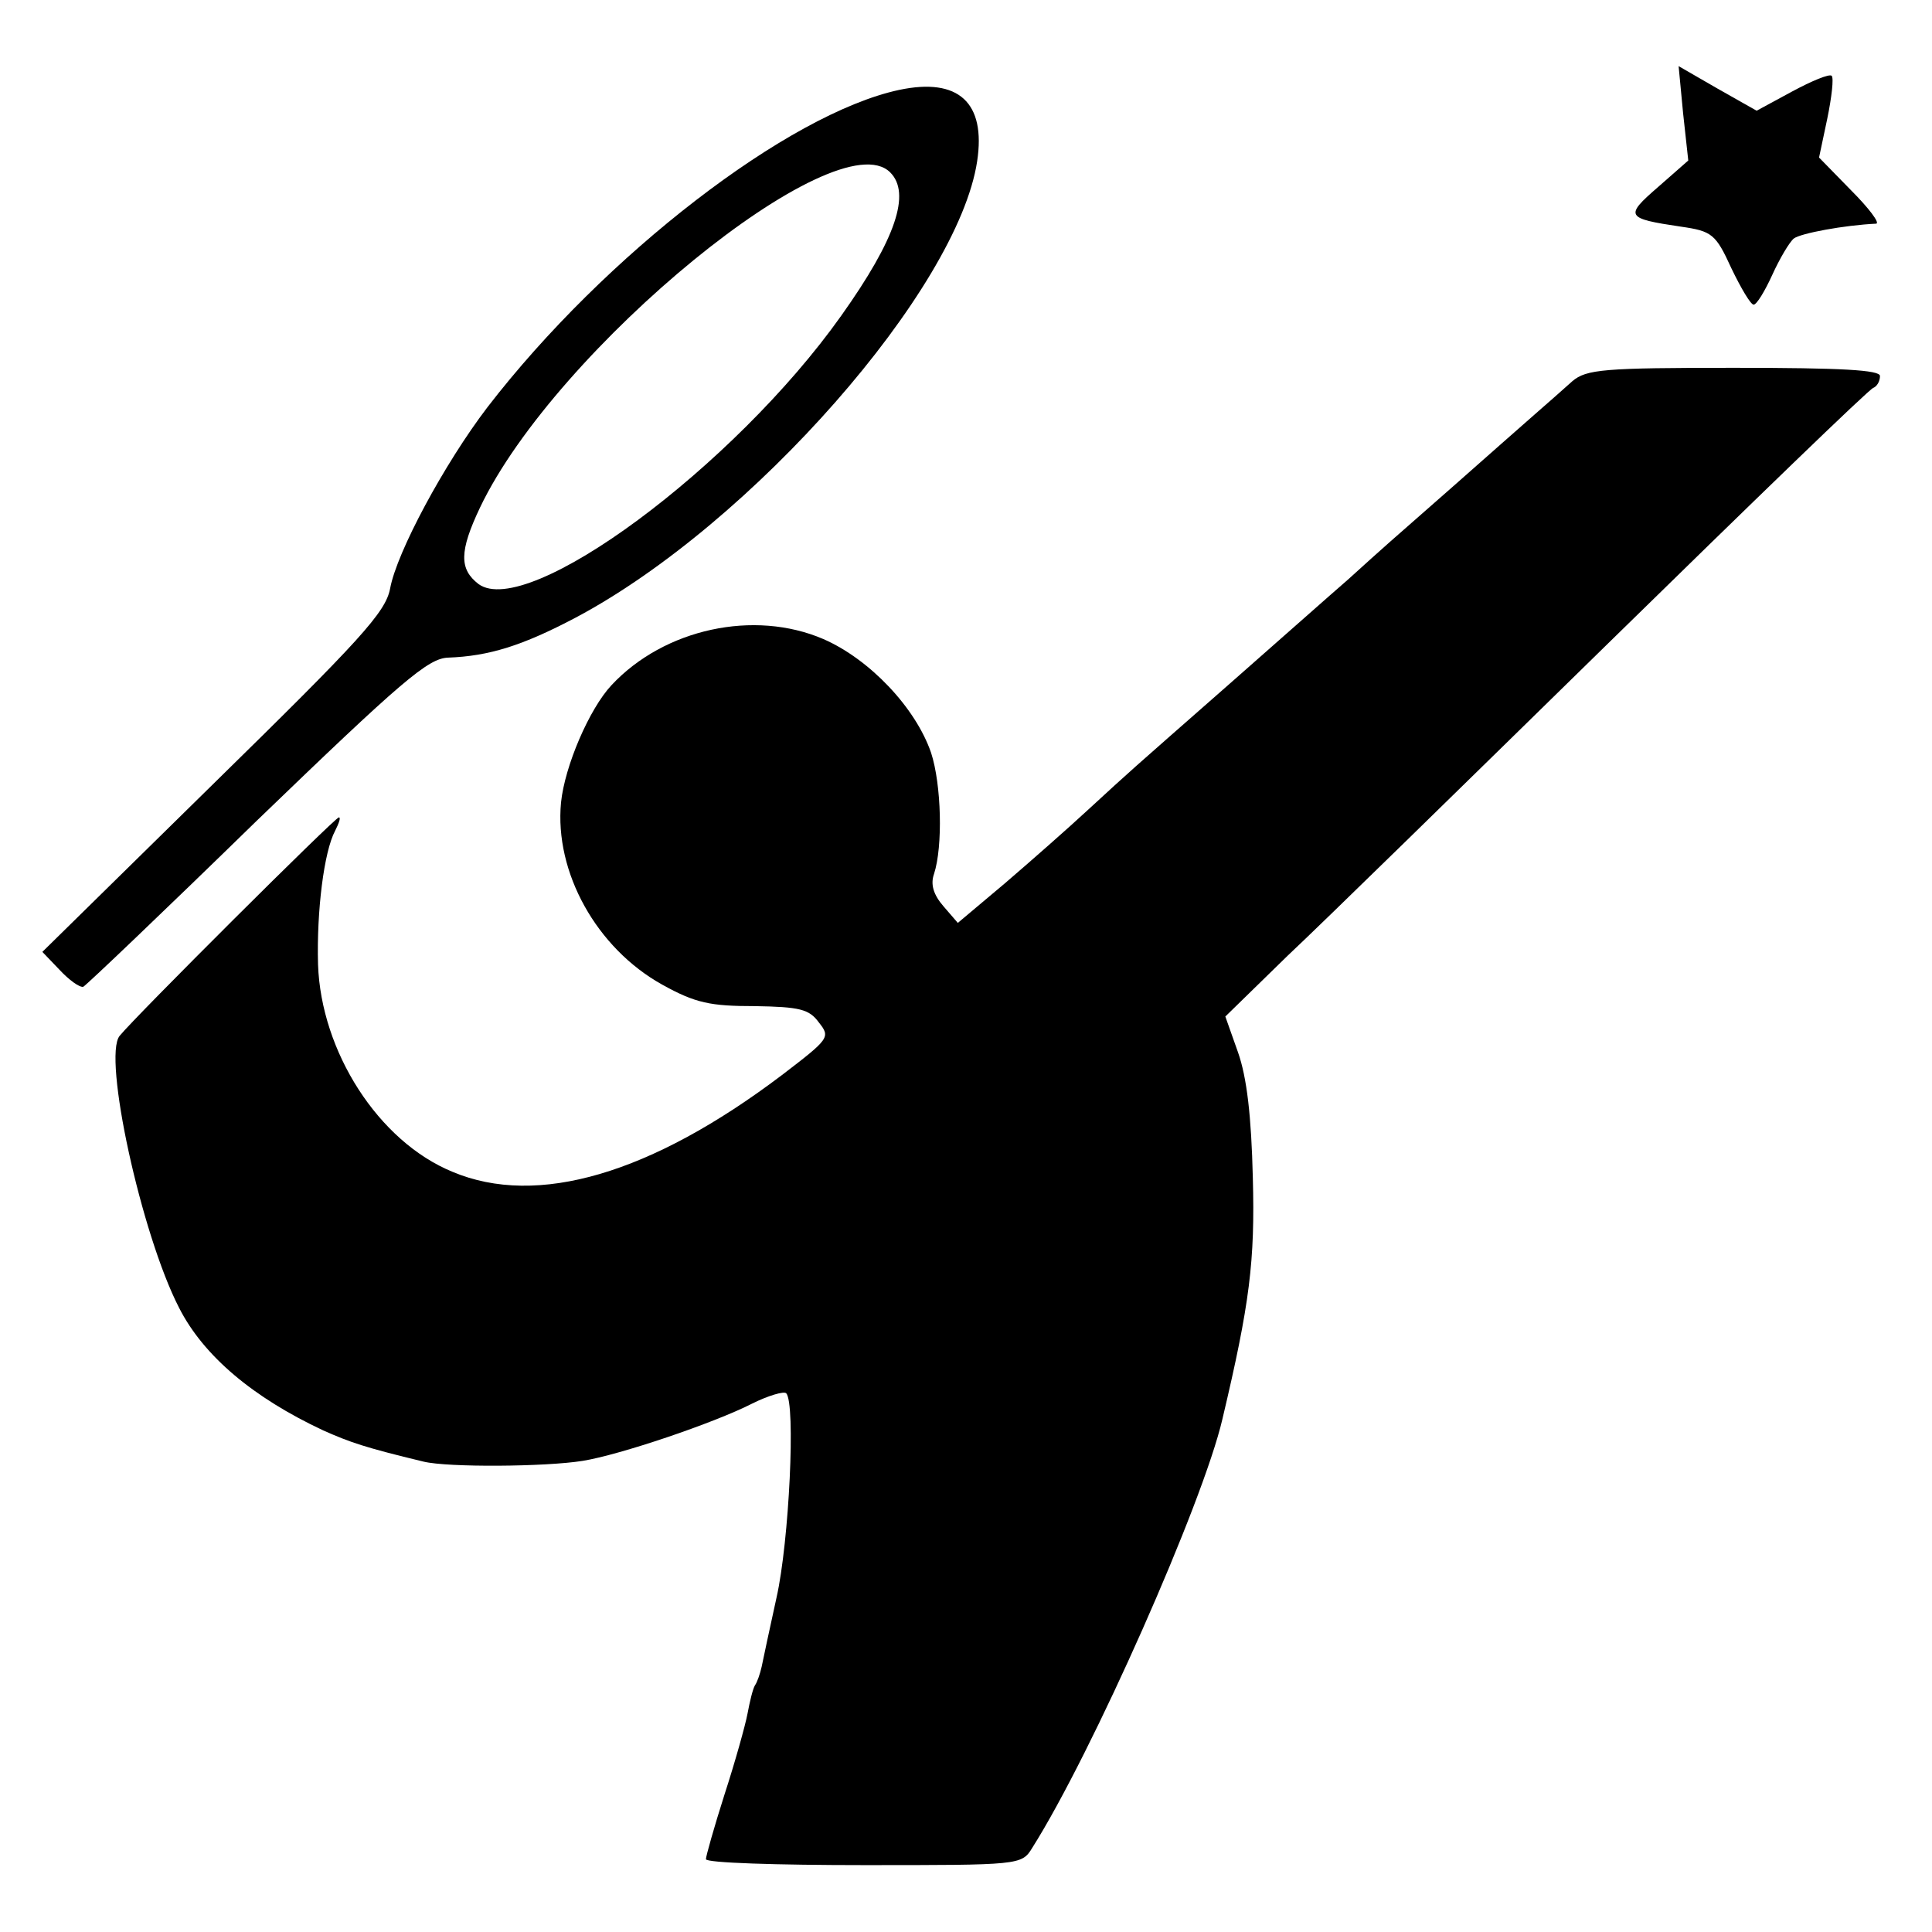
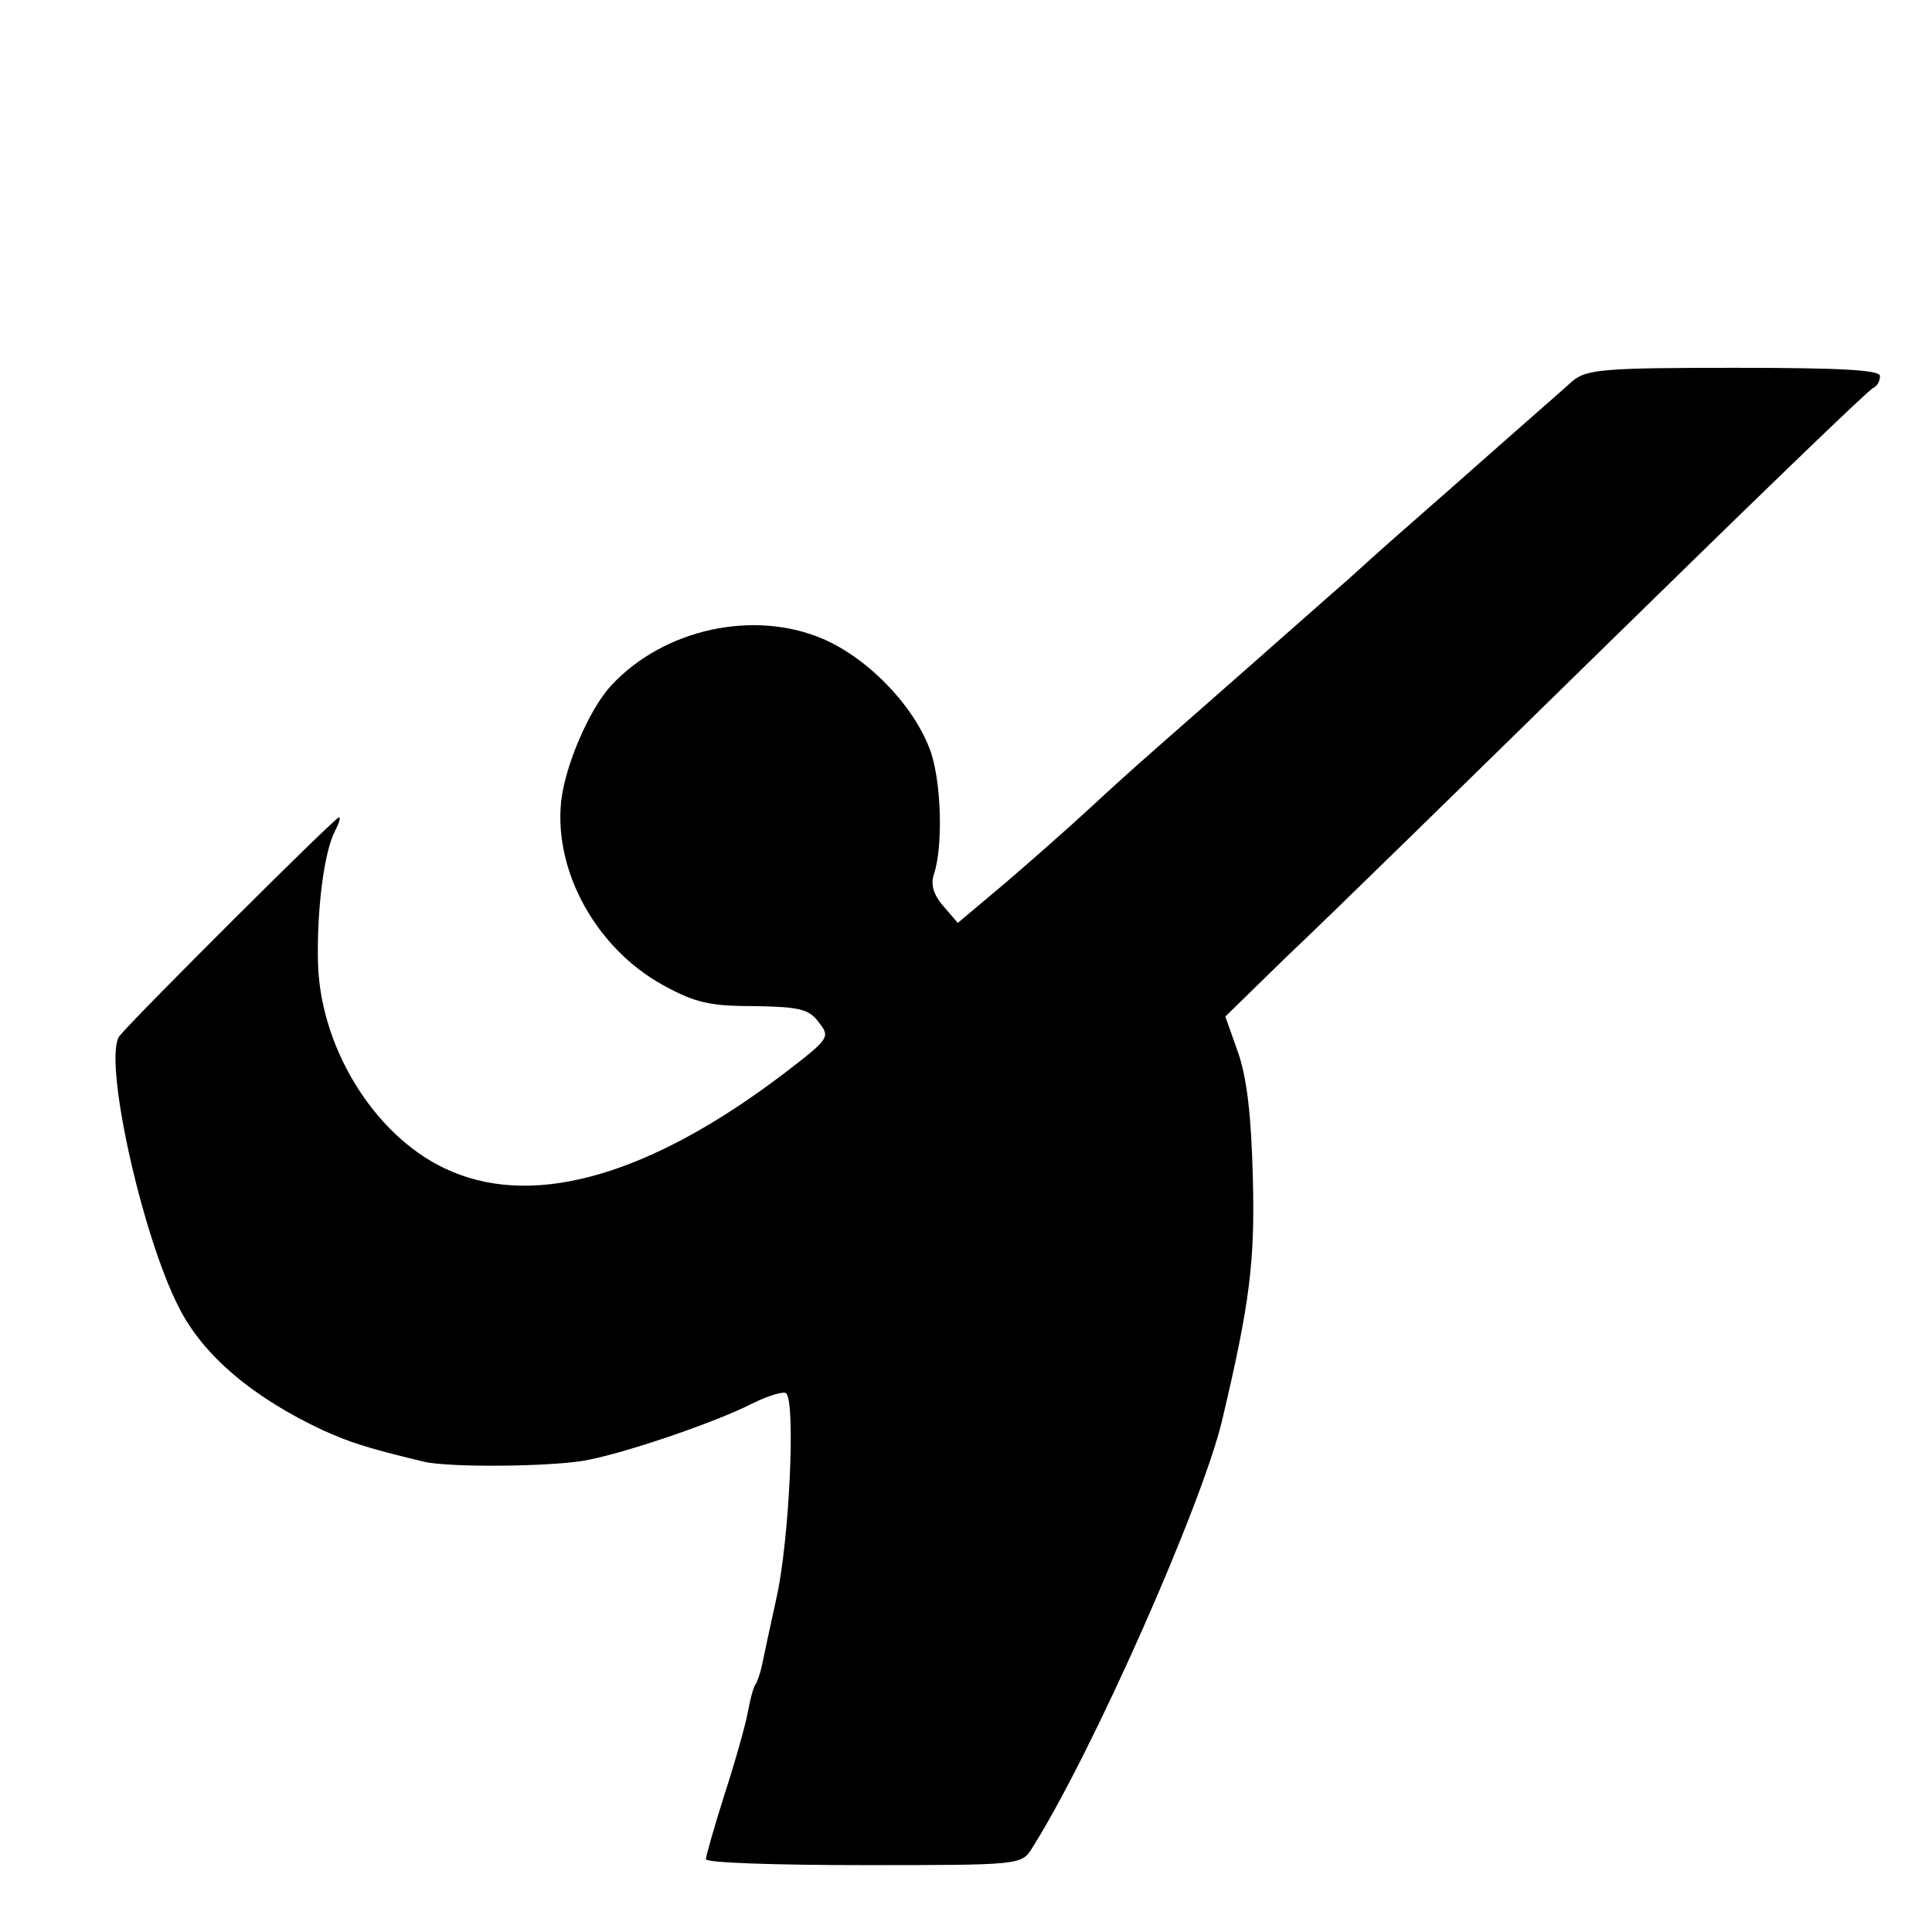
<svg xmlns="http://www.w3.org/2000/svg" version="1.0" width="260pt" height="260pt" viewBox="0 0 260 260" preserveAspectRatio="xMidYMid meet">
  <g transform="translate(0,260) scale(0.1,-0.1)" fill="#000000" stroke="none">
-     <path d="M2265 2448 l7 -64 -41 -36 c-45 -39 -43 -42 31 -53 42 -6 47 -10 68 -56 13 -27 26 -49 30 -49 4 0 15 18 25 40 10 22 23 44 29 49 9 7 68 18 111 20 5 1 -10 21 -34 45 l-43 44 11 52 c6 29 9 55 6 58 -3 3 -27 -7 -53 -21 l-48 -26 -53 30 -52 30 6 -63z" />
-     <path d="M1210 2479 c-149 -32 -396 -222 -554 -427 -58 -76 -122 -195 -131 -244 -6 -32 -40 -69 -238 -263 l-230 -226 23 -24 c13 -14 27 -24 32 -23 4 2 109 102 233 223 196 189 231 219 258 220 55 2 100 16 172 54 237 126 514 442 540 614 12 79 -25 113 -105 96z m-12 -111 c28 -28 8 -89 -66 -193 -144 -203 -422 -409 -488 -361 -26 20 -26 44 2 103 102 214 480 523 552 451z" />
    <path d="M2116 2087 c-11 -10 -35 -31 -51 -45 -17 -15 -66 -58 -110 -97 -90 -79 -88 -77 -141 -125 -22 -19 -93 -82 -159 -140 -140 -123 -129 -113 -191 -170 -27 -25 -77 -69 -112 -99 l-63 -53 -19 22 c-14 16 -18 30 -13 44 12 37 10 120 -4 163 -21 61 -83 126 -145 153 -93 40 -214 14 -285 -62 -30 -32 -63 -109 -68 -158 -9 -94 48 -196 136 -245 45 -25 65 -29 125 -29 60 -1 73 -4 86 -22 16 -20 14 -22 -50 -71 -176 -133 -329 -178 -443 -130 -100 41 -177 162 -181 279 -2 72 8 152 23 180 5 10 8 18 5 18 -5 0 -273 -267 -295 -294 -23 -28 29 -267 80 -366 33 -65 100 -121 194 -165 36 -16 56 -23 135 -42 33 -8 164 -7 214 1 50 8 177 51 228 77 22 11 43 17 46 14 13 -13 4 -200 -13 -275 -9 -41 -18 -83 -20 -93 -2 -9 -6 -21 -9 -25 -3 -5 -7 -22 -10 -38 -3 -16 -17 -66 -31 -109 -14 -44 -25 -83 -25 -87 0 -5 96 -8 213 -8 209 0 212 0 226 23 81 128 230 465 256 577 37 156 44 213 41 325 -2 83 -8 135 -20 169 l-17 48 84 82 c47 44 241 234 432 421 191 187 351 342 356 343 5 2 9 9 9 16 0 8 -51 11 -196 11 -176 0 -199 -2 -218 -18z" />
  </g>
</svg>